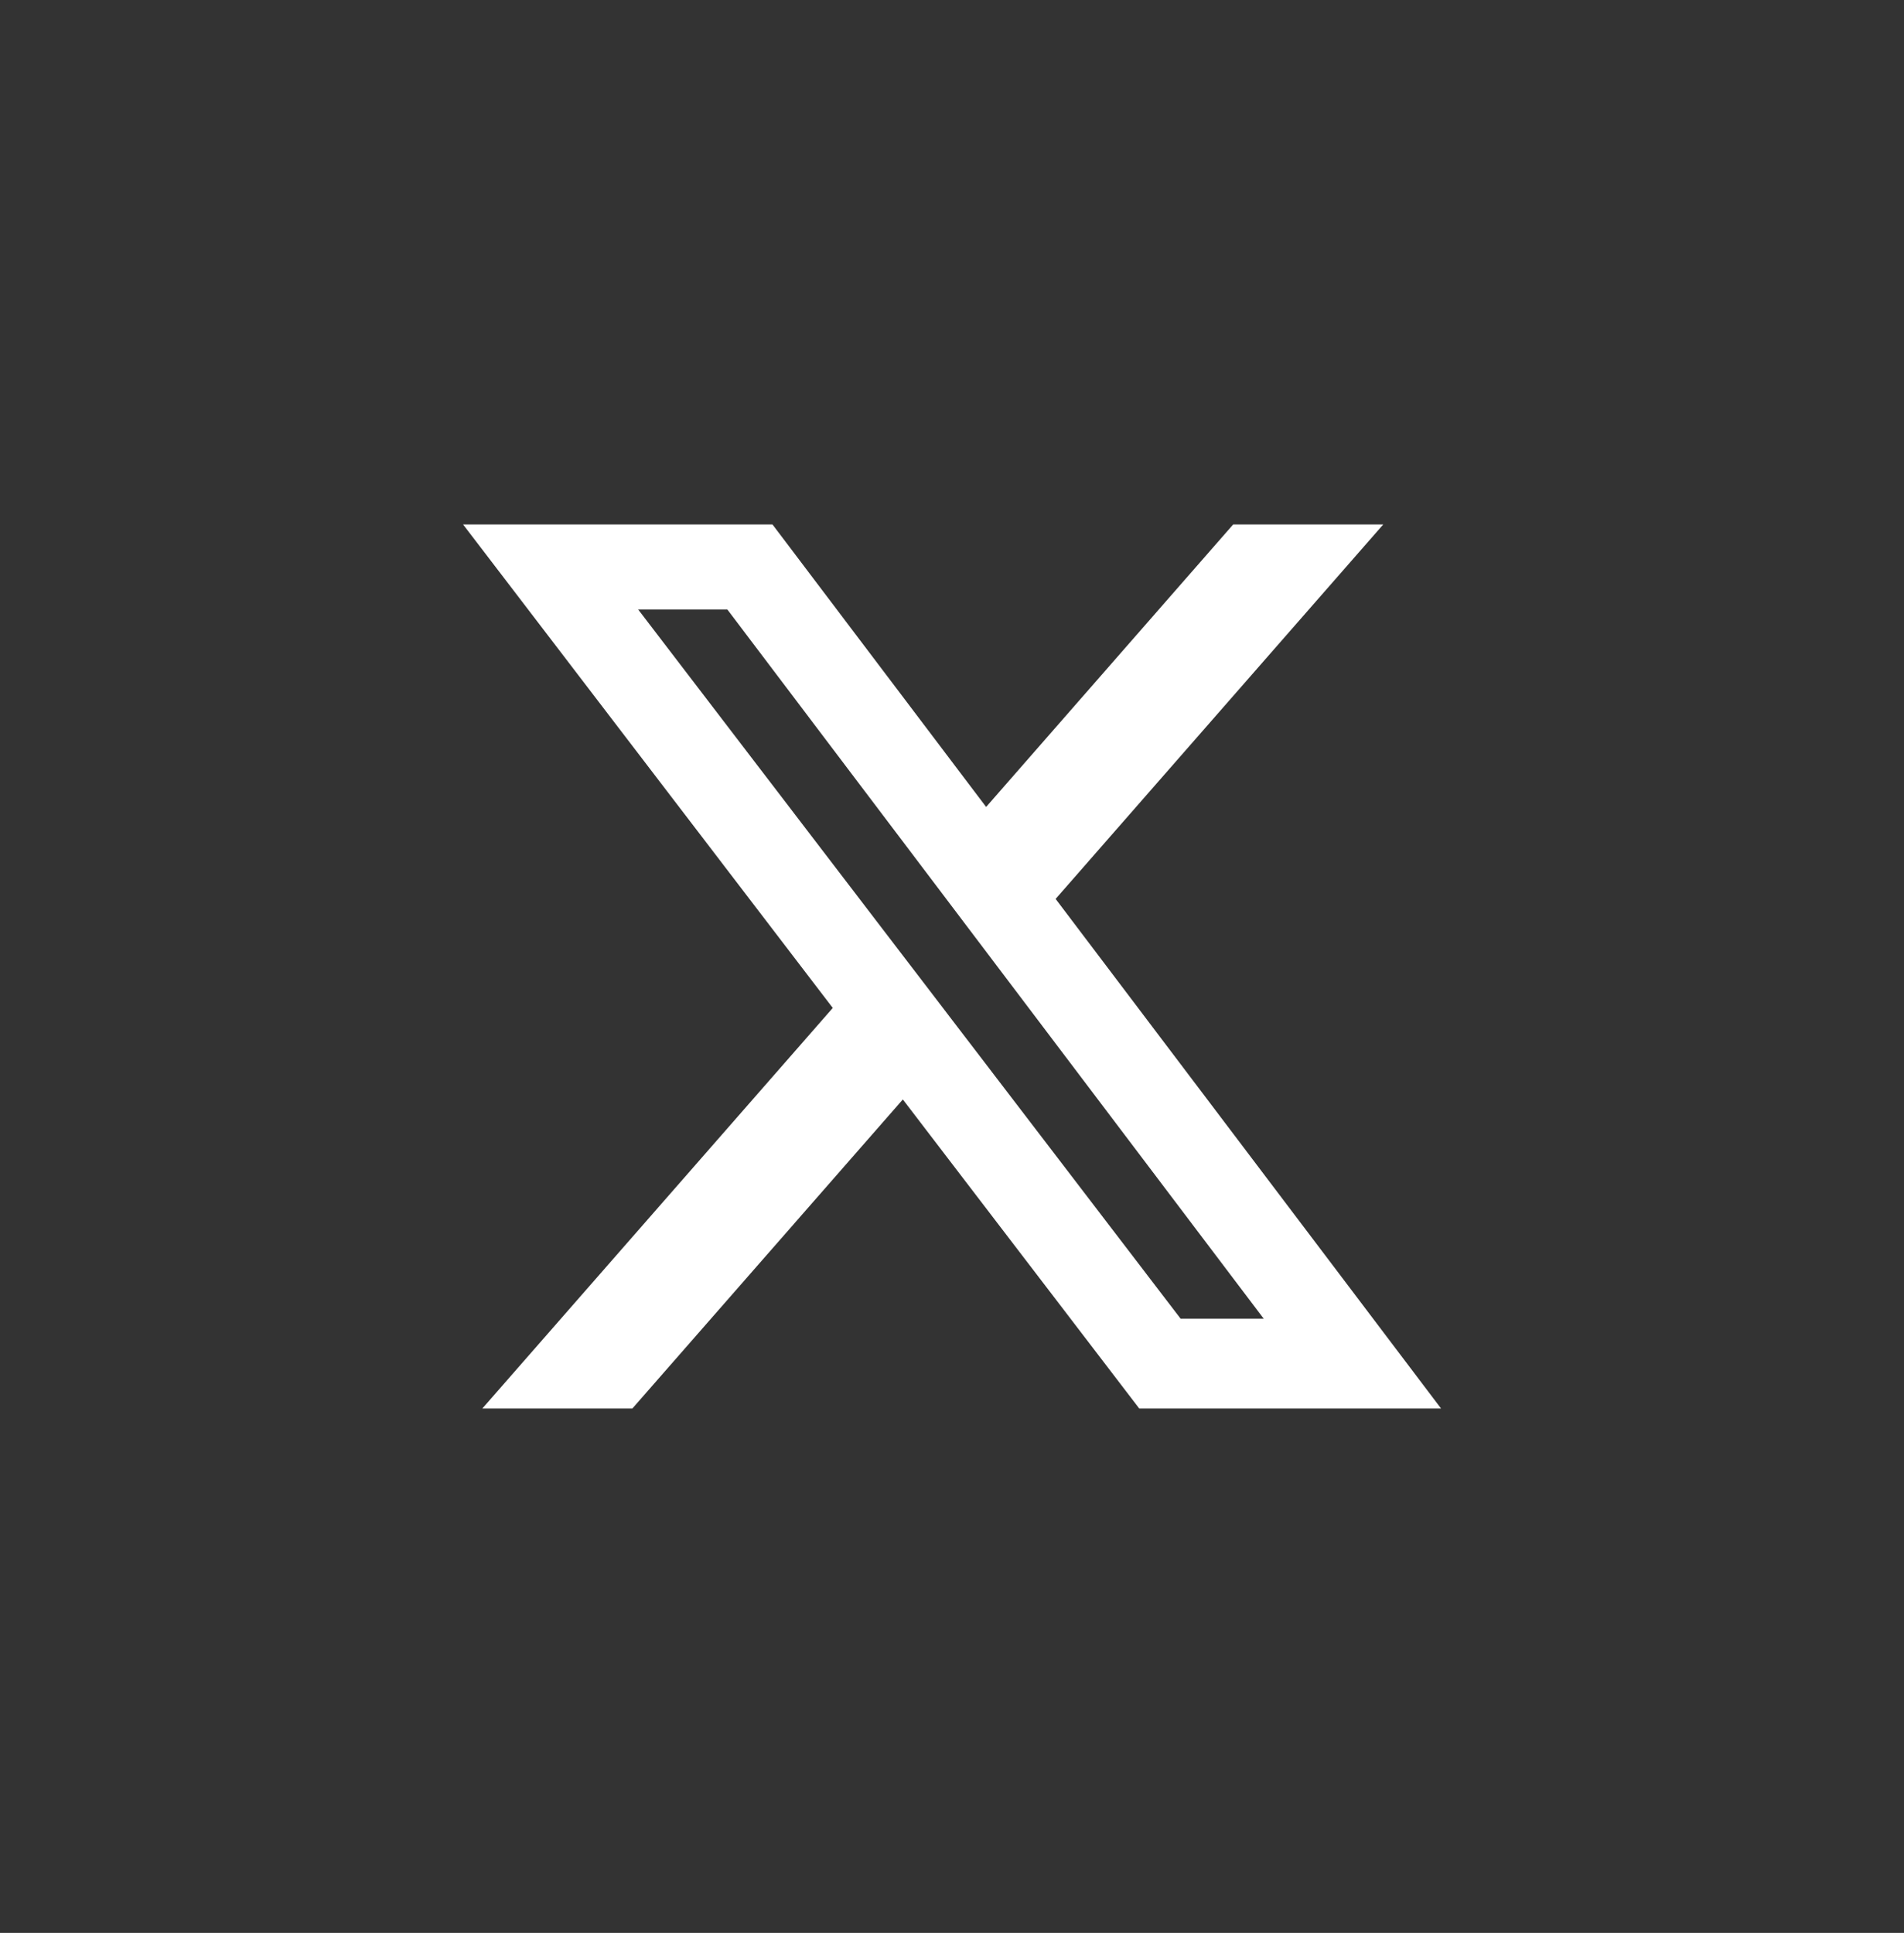
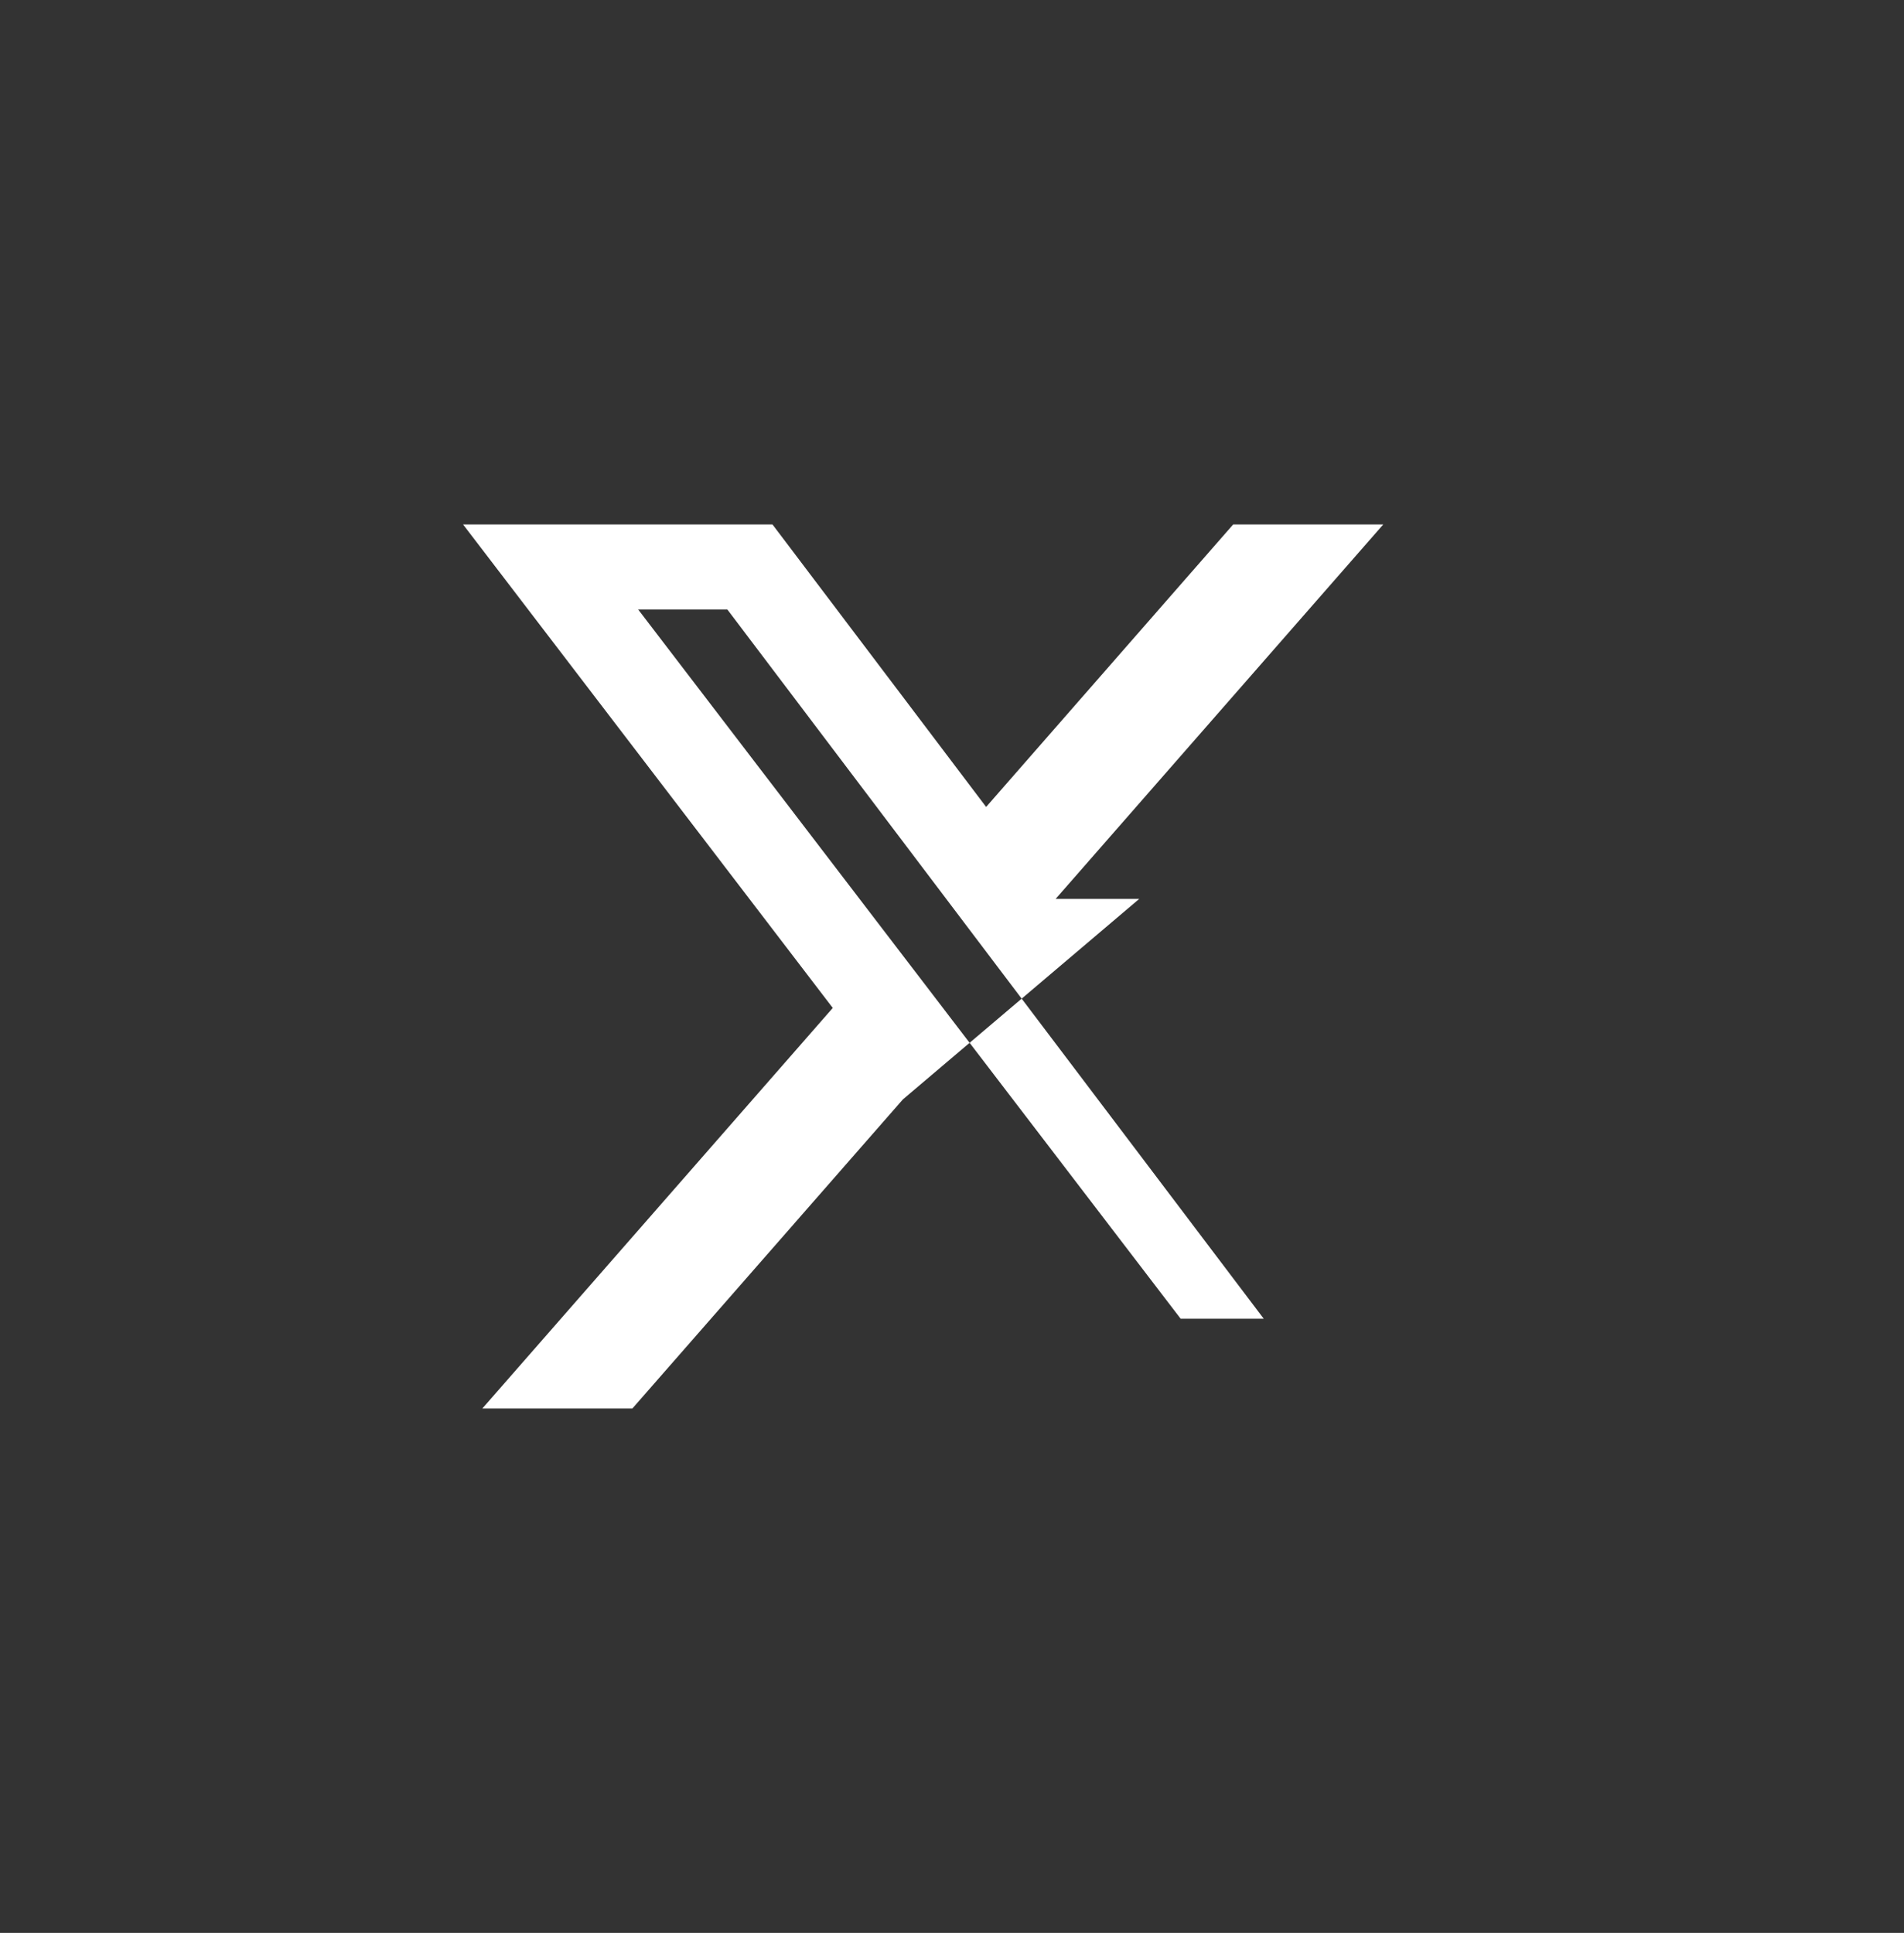
<svg xmlns="http://www.w3.org/2000/svg" width="66" height="67" viewBox="0 0 66 67" fill="none">
  <rect x="0" y="0" width="66" height="67" fill="#333333" stroke="none" />
-   <path d="M42.75 18.179H47.949L36.592 31.159L49.952 48.822H39.49L31.296 38.11L21.921 48.822H16.72L28.867 34.938L16.052 18.179H26.777L34.183 27.971L42.747 18.179H42.75ZM40.926 45.711H43.806L25.213 21.127H22.122L40.926 45.711Z" fill="white" />
+   <path d="M42.75 18.179H47.949L36.592 31.159H39.49L31.296 38.11L21.921 48.822H16.72L28.867 34.938L16.052 18.179H26.777L34.183 27.971L42.747 18.179H42.75ZM40.926 45.711H43.806L25.213 21.127H22.122L40.926 45.711Z" fill="white" />
</svg>